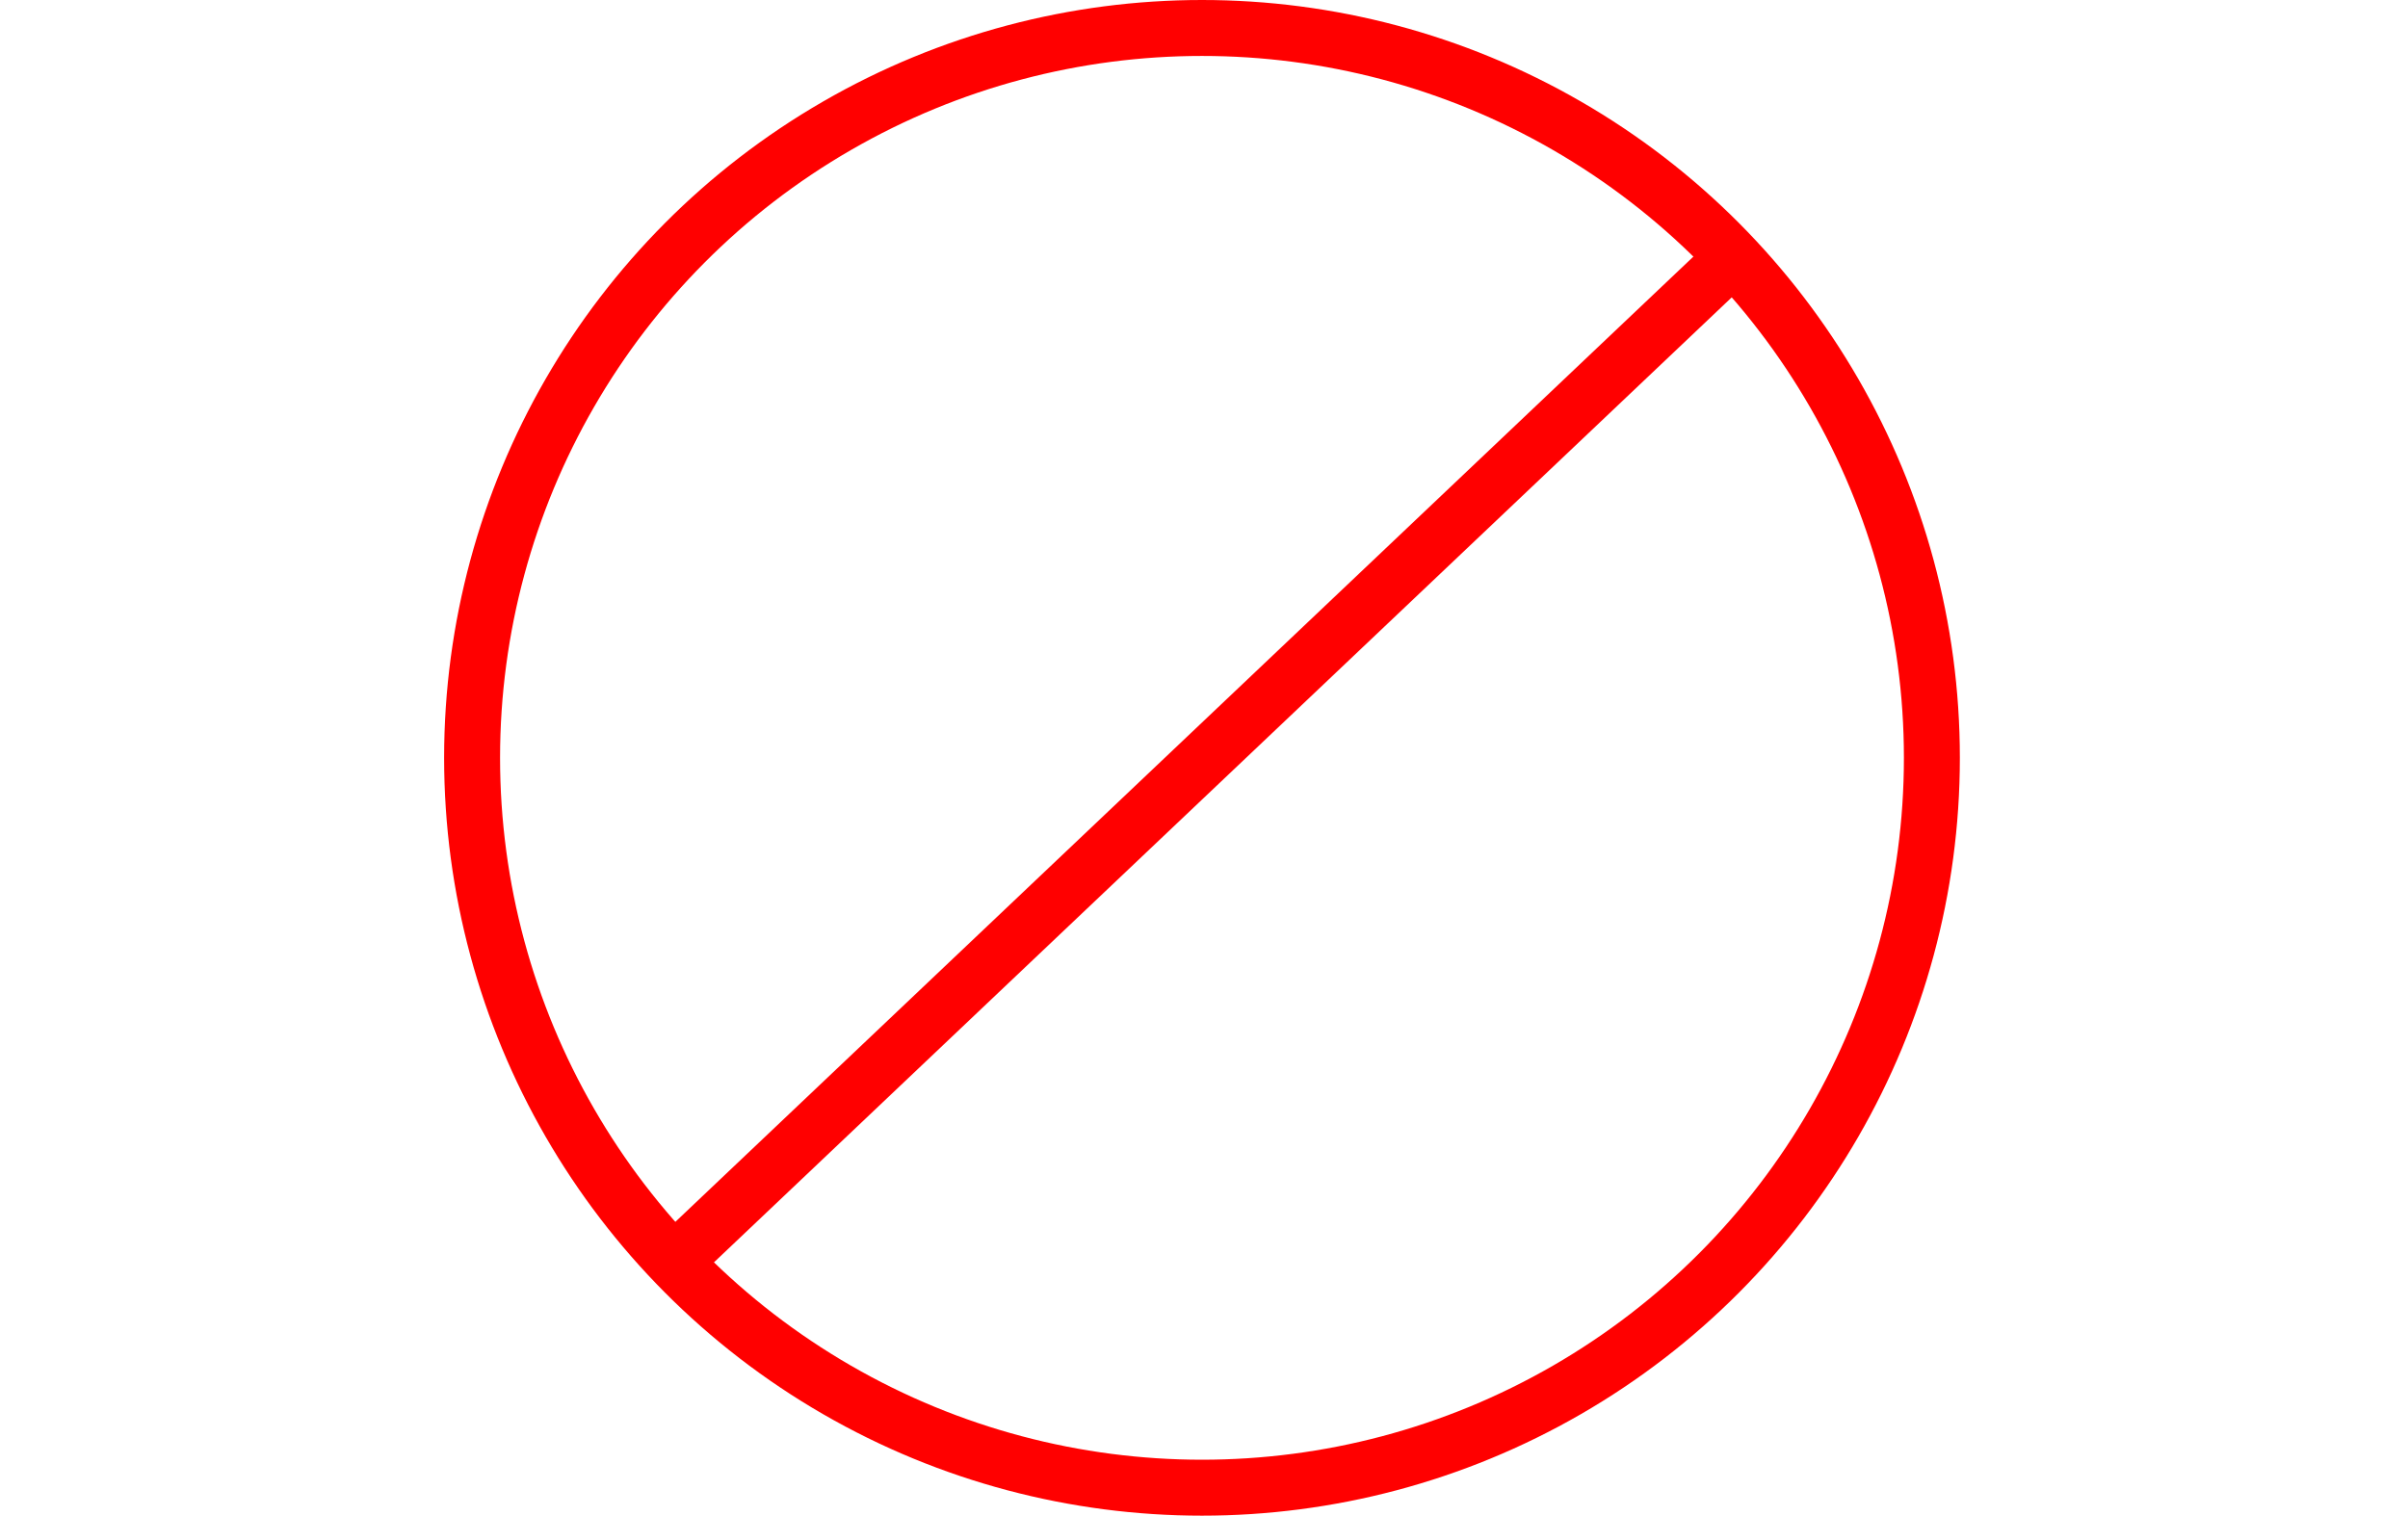
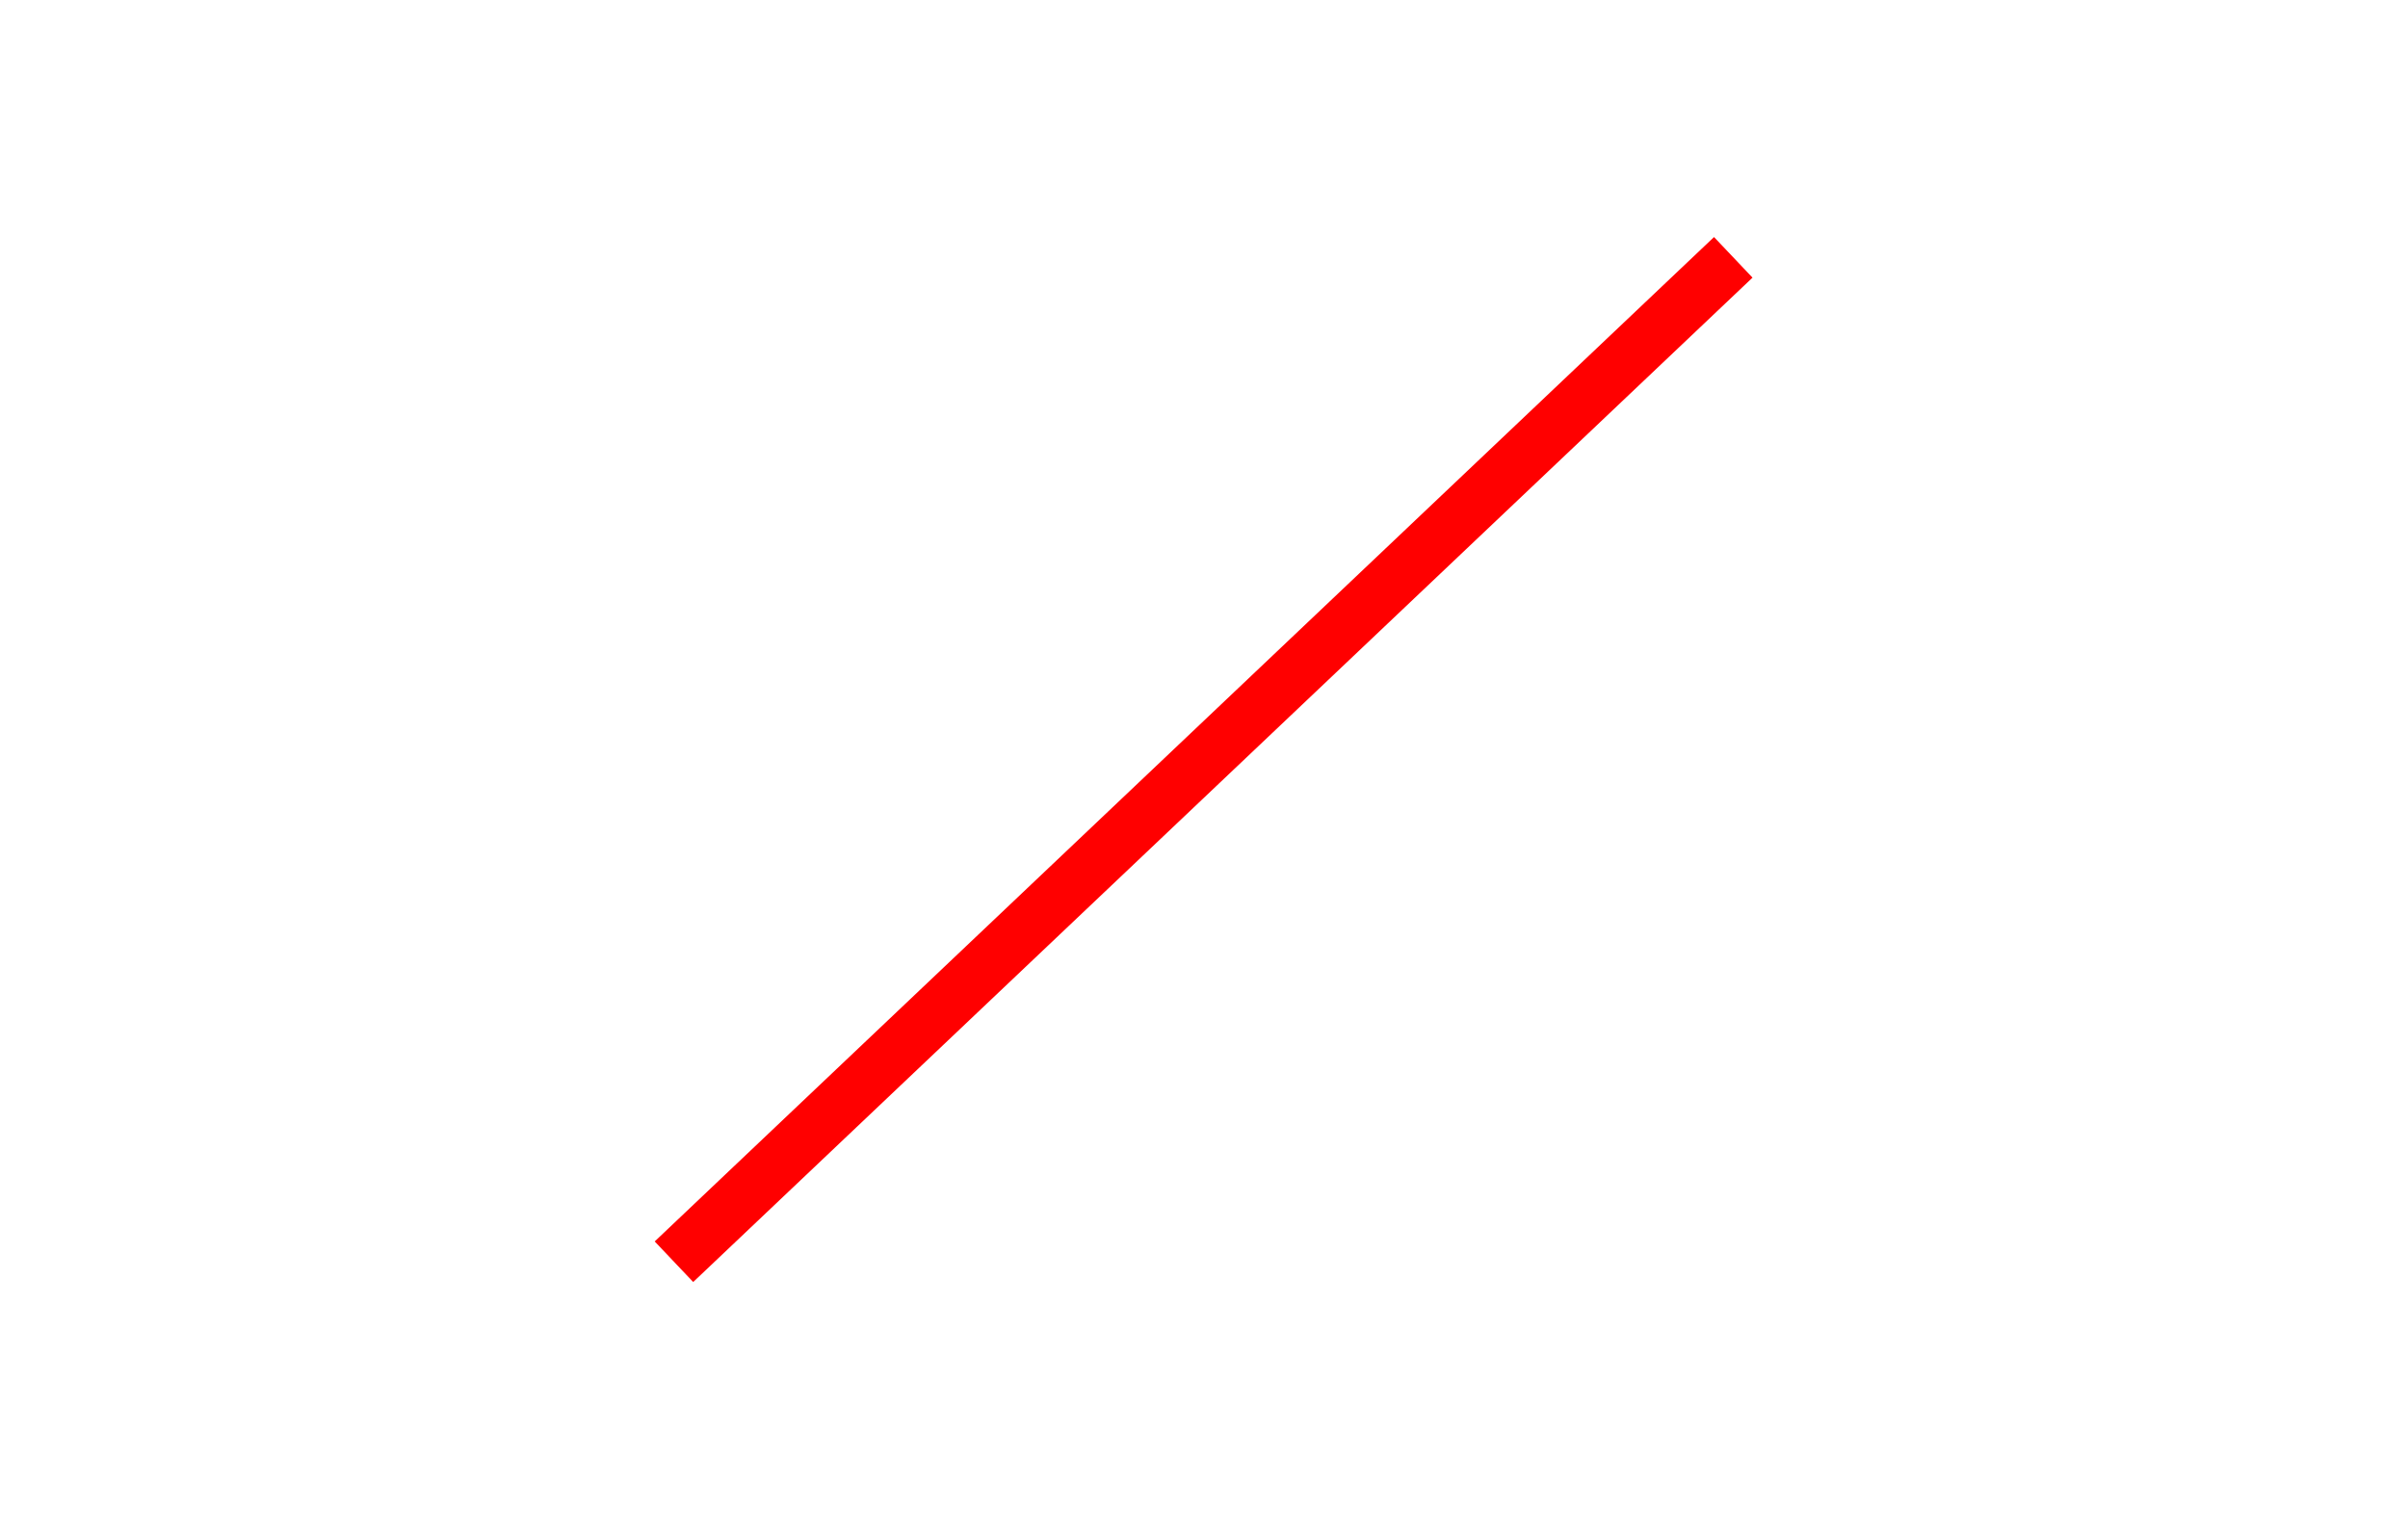
<svg xmlns="http://www.w3.org/2000/svg" id="Layer_2" viewBox="0 0 430.4 270.92">
  <defs>
    <style>.cls-1{fill:none;stroke:red;stroke-miterlimit:10;stroke-width:10px}</style>
  </defs>
  <g id="Desktop">
    <g id="Main">
      <g id="Layout_copy">
-         <circle cx="214.84" cy="135.46" r="130.46" class="cls-1" />
        <path d="M120.46 225.53 309.8 46" class="cls-1" />
      </g>
    </g>
  </g>
</svg>